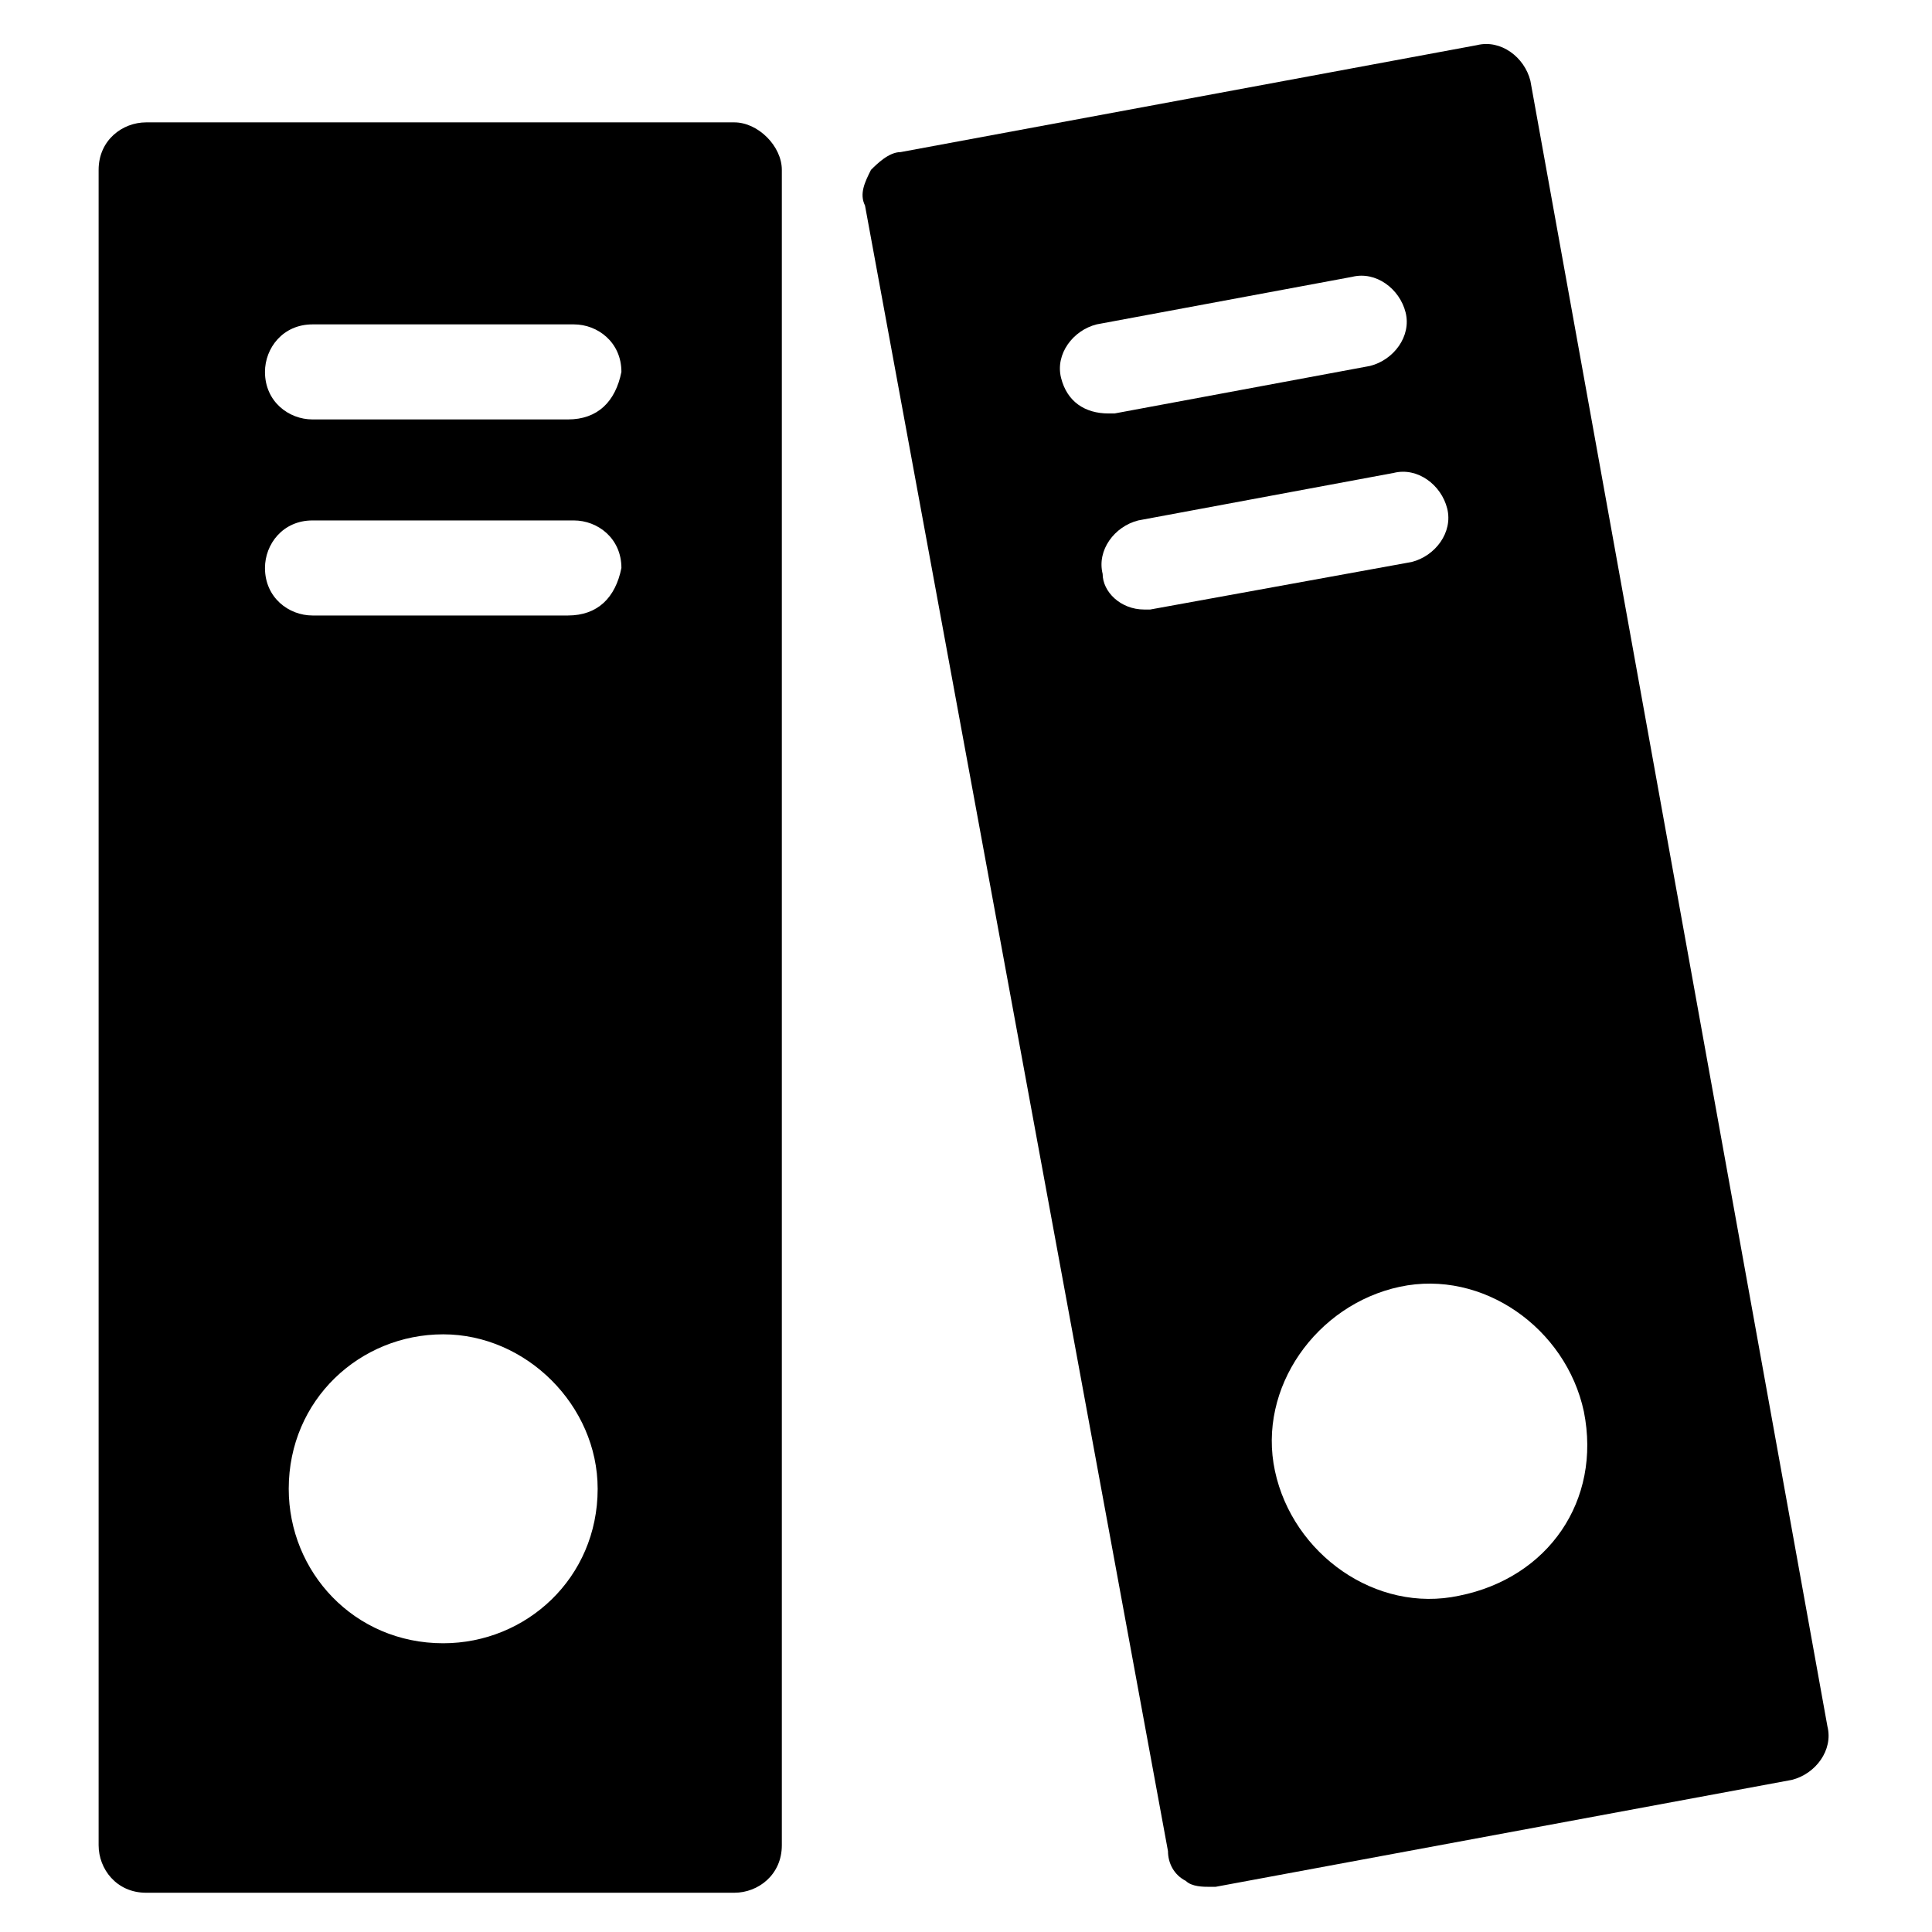
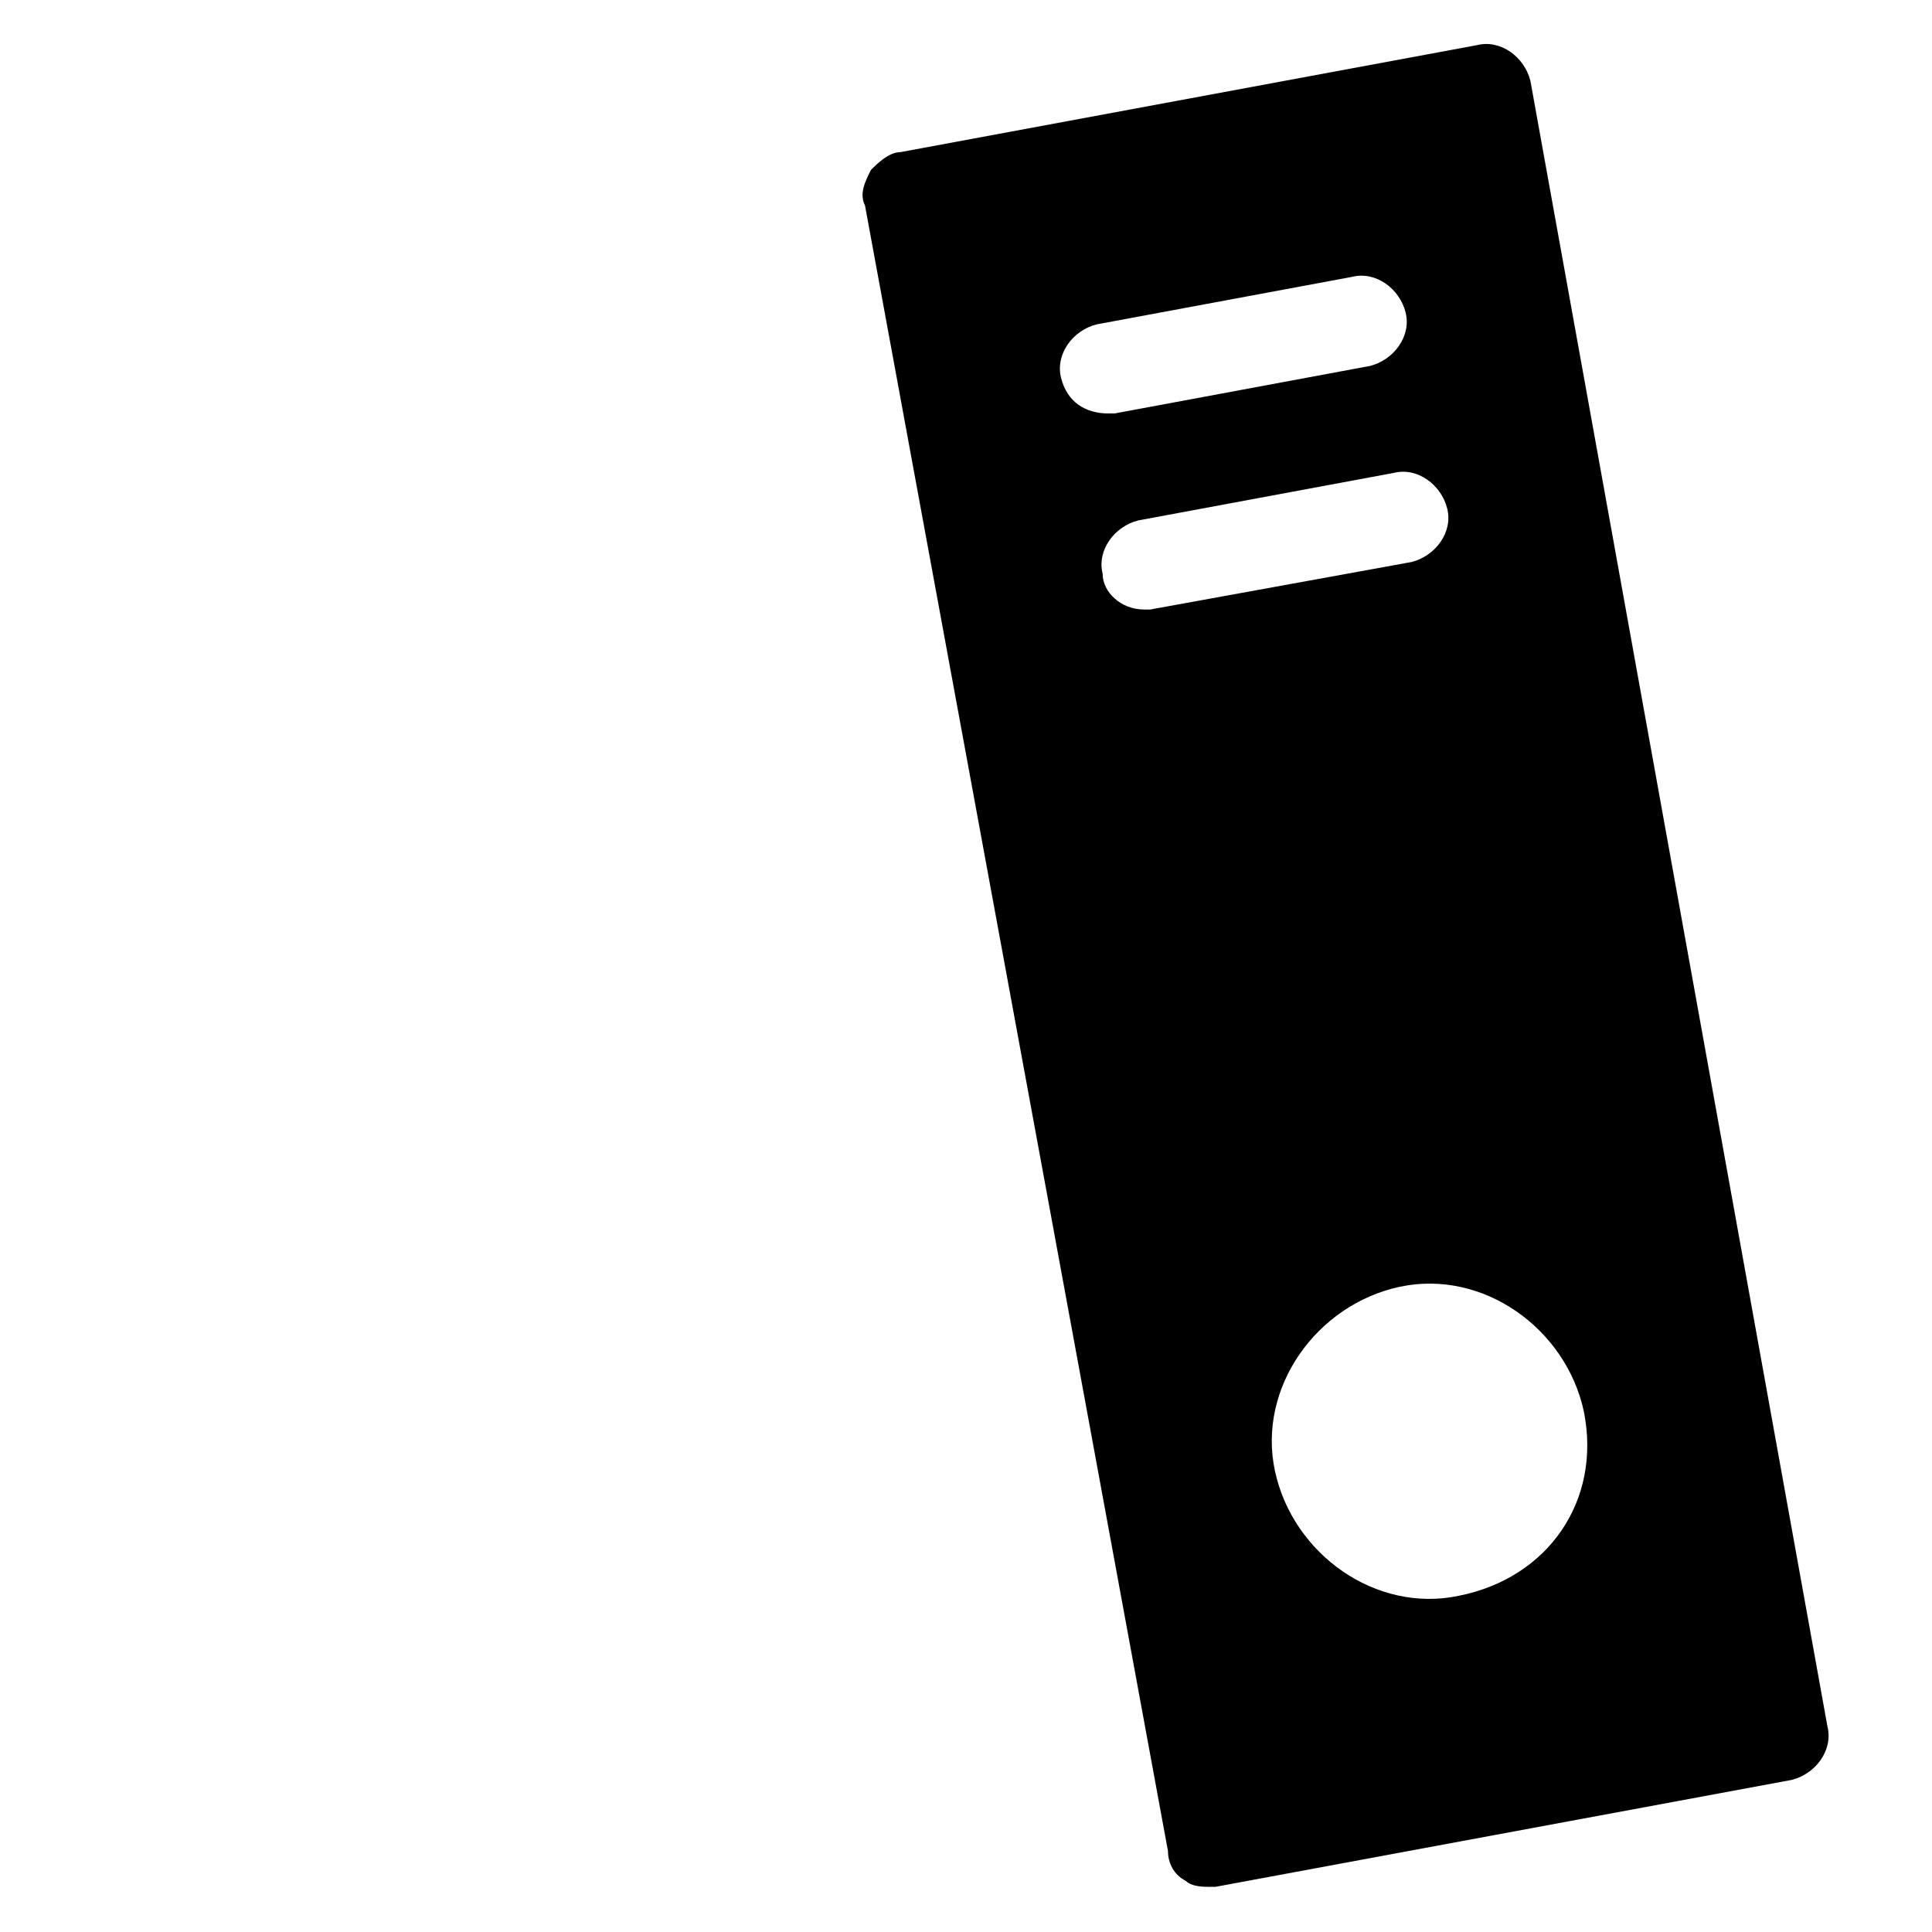
<svg xmlns="http://www.w3.org/2000/svg" fill="#000000" width="800px" height="800px" version="1.1" viewBox="144 144 512 512">
  <g>
-     <path d="m338.6 176.43h-155.87c-6.297 0-12.594 4.723-12.594 12.594v443.98c0 6.297 4.723 12.594 12.594 12.594h155.87c6.297 0 12.594-4.723 12.594-12.594v-443.98c0-6.297-6.297-12.594-12.594-12.594zm-77.148 403.05c-23.617 0-40.934-18.895-40.934-40.934 0-23.617 18.895-40.934 40.934-40.934 22.043 0 40.934 18.895 40.934 40.934 0.004 23.617-18.891 40.934-40.934 40.934zm33.062-272.37h-67.699c-6.297 0-12.594-4.723-12.594-12.594 0-6.297 4.723-12.594 12.594-12.594h69.273c6.297 0 12.594 4.723 12.594 12.594-1.57 7.871-6.293 12.594-14.168 12.594zm0-51.957h-67.699c-6.297 0-12.594-4.723-12.594-12.594 0-6.297 4.723-12.594 12.594-12.594h69.273c6.297 0 12.594 4.723 12.594 12.594-1.57 7.871-6.293 12.594-14.168 12.594z" />
-     <path d="m549.57 165.41c-1.574-6.297-7.871-11.02-14.168-9.445l-152.72 28.34c-3.148 0-6.297 3.148-7.871 4.723-1.574 3.148-3.148 6.297-1.574 9.445l80.293 436.11c0 3.148 1.574 6.297 4.723 7.871 1.574 1.574 4.723 1.574 6.297 1.574h1.574l152.72-28.34c6.297-1.574 11.02-7.871 9.445-14.168zm-124.38 78.719c-1.574-6.297 3.148-12.594 9.445-14.168l67.699-12.594c6.297-1.574 12.594 3.148 14.168 9.445s-3.148 12.594-9.445 14.168l-67.699 12.594h-1.574c-6.293 0-11.02-3.148-12.594-9.445zm23.617 61.402h-1.574c-6.297 0-11.02-4.723-11.02-9.445-1.574-6.297 3.148-12.594 9.445-14.168l67.699-12.594c6.297-1.574 12.594 3.148 14.168 9.445 1.574 6.297-3.148 12.594-9.445 14.168zm81.871 261.35c-22.043 4.723-44.082-11.02-48.805-33.062s11.02-44.082 33.062-48.805c22.043-4.723 44.082 11.02 48.805 33.062 4.723 23.613-9.449 44.082-33.062 48.805z" />
+     <path d="m549.57 165.41c-1.574-6.297-7.871-11.02-14.168-9.445l-152.72 28.34c-3.148 0-6.297 3.148-7.871 4.723-1.574 3.148-3.148 6.297-1.574 9.445l80.293 436.11c0 3.148 1.574 6.297 4.723 7.871 1.574 1.574 4.723 1.574 6.297 1.574h1.574l152.72-28.34c6.297-1.574 11.02-7.871 9.445-14.168zm-124.38 78.719c-1.574-6.297 3.148-12.594 9.445-14.168l67.699-12.594c6.297-1.574 12.594 3.148 14.168 9.445s-3.148 12.594-9.445 14.168l-67.699 12.594h-1.574c-6.293 0-11.02-3.148-12.594-9.445zm23.617 61.402h-1.574c-6.297 0-11.02-4.723-11.02-9.445-1.574-6.297 3.148-12.594 9.445-14.168l67.699-12.594c6.297-1.574 12.594 3.148 14.168 9.445 1.574 6.297-3.148 12.594-9.445 14.168zm81.871 261.35c-22.043 4.723-44.082-11.02-48.805-33.062s11.02-44.082 33.062-48.805c22.043-4.723 44.082 11.02 48.805 33.062 4.723 23.613-9.449 44.082-33.062 48.805" />
  </g>
</svg>